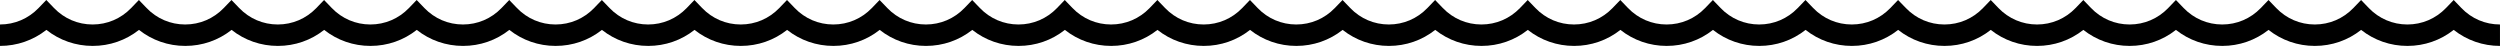
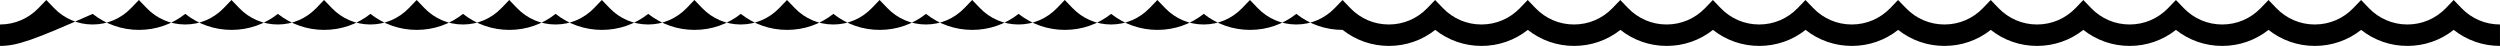
<svg xmlns="http://www.w3.org/2000/svg" version="1.1" id="artboard" x="0px" y="0px" width="498.46px" height="9.154px" viewBox="0 0 498.46 9.154" enable-background="new 0 0 498.46 9.154" xml:space="preserve">
-   <path id="asset-editable-fill" d="M498.46,9.154c-3.398,0-6.609-1.121-9.231-3.194c-2.624,2.073-5.834,3.194-9.23,3.194  s-6.606-1.121-9.232-3.194c-2.62,2.073-5.83,3.194-9.23,3.194c-3.396,0-6.606-1.121-9.229-3.194  c-2.624,2.071-5.834,3.194-9.23,3.194s-6.609-1.121-9.233-3.194c-2.622,2.073-5.832,3.194-9.229,3.194  c-3.397,0-6.607-1.123-9.23-3.194c-2.623,2.071-5.836,3.194-9.232,3.194s-6.606-1.121-9.23-3.194  c-2.623,2.073-5.833,3.194-9.229,3.194c-3.399,0-6.61-1.121-9.233-3.194c-2.623,2.071-5.834,3.194-9.229,3.194  c-3.396,0-6.608-1.121-9.23-3.194c-2.623,2.073-5.834,3.194-9.23,3.194c-3.397,0-6.608-1.121-9.231-3.194  c-2.623,2.073-5.833,3.194-9.23,3.194c-3.396,0-6.609-1.123-9.231-3.194c-2.621,2.073-5.834,3.194-9.23,3.194  s-6.607-1.121-9.229-3.194c-2.623,2.073-5.835,3.194-9.232,3.194c-3.396,0-6.607-1.123-9.229-3.194  c-2.623,2.073-5.833,3.194-9.231,3.194c-3.397,0-6.608-1.123-9.23-3.194c-2.623,2.071-5.835,3.194-9.23,3.194  c-3.397,0-6.608-1.121-9.231-3.194c-2.622,2.073-5.832,3.194-9.229,3.194s-6.609-1.121-9.23-3.194  c-2.624,2.073-5.835,3.194-9.231,3.194s-6.608-1.121-9.232-3.194c-2.621,2.073-5.832,3.194-9.229,3.194  c-3.398,0-6.608-1.121-9.23-3.194c-2.623,2.073-5.835,3.194-9.231,3.194s-6.607-1.121-9.229-3.194  c-2.622,2.073-5.834,3.194-9.231,3.194c-3.396,0-6.607-1.121-9.23-3.194c-2.622,2.073-5.833,3.194-9.231,3.194  c-3.396,0-6.608-1.121-9.229-3.194c-2.624,2.073-5.835,3.194-9.231,3.194c-3.398,0-6.608-1.121-9.23-3.194  c-2.623,2.073-5.835,3.194-9.23,3.194c-3.397,0-6.609-1.121-9.231-3.194c-2.623,2.073-5.833,3.194-9.231,3.194  c-3.396,0-6.607-1.121-9.229-3.194c-2.623,2.073-5.834,3.194-9.231,3.194c-3.396,0-6.607-1.121-9.231-3.194  c-2.621,2.073-5.833,3.194-9.23,3.194c-3.396,0-6.607-1.121-9.229-3.194c-2.623,2.073-5.834,3.194-9.231,3.194  s-6.608-1.121-9.23-3.194c-2.623,2.073-5.833,3.194-9.23,3.194s-6.608-1.121-9.23-3.194C6.607,8.033,3.397,9.154,0,9.154V4.881  c2.923,0,5.654-1.166,7.691-3.282L9.231,0l1.539,1.6c2.036,2.116,4.768,3.282,7.691,3.282c2.923,0,5.653-1.166,7.69-3.282l1.54-1.6  l1.539,1.6c2.036,2.116,4.768,3.282,7.691,3.282s5.655-1.166,7.692-3.282L46.154,0l1.54,1.6c2.036,2.116,4.768,3.282,7.689,3.282  c2.924,0,5.655-1.166,7.691-3.282L64.614,0l1.54,1.6c2.037,2.116,4.769,3.282,7.691,3.282c2.924,0,5.656-1.166,7.692-3.282l1.54-1.6  l1.539,1.6c2.036,2.116,4.767,3.282,7.689,3.282c2.924,0,5.655-1.166,7.69-3.282l1.54-1.6l1.54,1.6  c2.037,2.116,4.768,3.282,7.692,3.282c2.922,0,5.653-1.166,7.692-3.282l1.539-1.6l1.54,1.6c2.034,2.116,4.766,3.282,7.689,3.282  c2.923,0,5.654-1.166,7.691-3.282l1.54-1.6l1.539,1.6c2.036,2.116,4.768,3.282,7.69,3.282c2.924,0,5.655-1.166,7.691-3.282  l1.539-1.6l1.54,1.6c2.037,2.116,4.77,3.282,7.691,3.282c2.924,0,5.655-1.166,7.69-3.282l1.539-1.6l1.54,1.6  c2.037,2.116,4.769,3.282,7.691,3.282c2.924,0,5.655-1.166,7.692-3.282l1.539-1.6l1.539,1.6c2.037,2.116,4.769,3.282,7.691,3.282  s5.654-1.166,7.689-3.282l1.539-1.6l1.539,1.6c2.039,2.116,4.771,3.282,7.694,3.282s5.654-1.166,7.691-3.282l1.54-1.6l1.539,1.6  c2.036,2.116,4.768,3.282,7.691,3.282c2.922,0,5.653-1.166,7.69-3.282l1.539-1.6l1.54,1.6c2.037,2.116,4.768,3.282,7.691,3.282  c2.922,0,5.653-1.166,7.692-3.282l1.539-1.598l1.539,1.598c2.036,2.116,4.768,3.282,7.69,3.282c2.924,0,5.654-1.166,7.689-3.282  l1.54-1.6l1.54,1.6c2.037,2.116,4.77,3.282,7.691,3.282c2.923,0,5.654-1.166,7.692-3.282l1.54-1.6l1.539,1.6  c2.036,2.116,4.767,3.282,7.69,3.282s5.654-1.166,7.689-3.282l1.541-1.6l1.538,1.6c2.038,2.116,4.771,3.282,7.693,3.282  s5.655-1.166,7.692-3.282l1.539-1.6l1.539,1.6c2.036,2.116,4.768,3.282,7.691,3.282c2.922,0,5.653-1.166,7.689-3.282l1.541-1.598  l1.539,1.598c2.036,2.116,4.769,3.282,7.691,3.282s5.655-1.166,7.691-3.282l1.541-1.6L380,1.6c2.035,2.116,4.767,3.282,7.692,3.282  c2.922,0,5.654-1.166,7.688-3.282l1.538-1.6l1.542,1.6c2.039,2.116,4.771,3.282,7.691,3.282c2.924,0,5.654-1.166,7.693-3.282  l1.539-1.6l1.538,1.6c2.037,2.116,4.769,3.282,7.692,3.282c2.923,0,5.654-1.166,7.69-3.282l1.538-1.6l1.54,1.6  c2.039,2.116,4.77,3.282,7.693,3.282c2.921,0,5.651-1.166,7.69-3.282l1.54-1.598l1.538,1.598c2.039,2.116,4.771,3.282,7.69,3.282  c2.924,0,5.655-1.166,7.692-3.282l1.538-1.6l1.539,1.6c2.039,2.116,4.77,3.282,7.693,3.282s5.654-1.166,7.693-3.282l1.54-1.6  l1.538,1.601c2.033,2.115,4.766,3.28,7.69,3.28V9.154z" />
+   <path id="asset-editable-fill" d="M498.46,9.154c-3.398,0-6.609-1.121-9.231-3.194c-2.624,2.073-5.834,3.194-9.23,3.194  s-6.606-1.121-9.232-3.194c-2.62,2.073-5.83,3.194-9.23,3.194c-3.396,0-6.606-1.121-9.229-3.194  c-2.624,2.071-5.834,3.194-9.23,3.194s-6.609-1.121-9.233-3.194c-2.622,2.073-5.832,3.194-9.229,3.194  c-3.397,0-6.607-1.123-9.23-3.194c-2.623,2.071-5.836,3.194-9.232,3.194s-6.606-1.121-9.23-3.194  c-2.623,2.073-5.833,3.194-9.229,3.194c-3.399,0-6.61-1.121-9.233-3.194c-2.623,2.071-5.834,3.194-9.229,3.194  c-3.396,0-6.608-1.121-9.23-3.194c-2.623,2.073-5.834,3.194-9.23,3.194c-3.397,0-6.608-1.121-9.231-3.194  c-2.623,2.073-5.833,3.194-9.23,3.194c-3.396,0-6.609-1.123-9.231-3.194c-2.621,2.073-5.834,3.194-9.23,3.194  s-6.607-1.121-9.229-3.194c-2.623,2.073-5.835,3.194-9.232,3.194c-3.396,0-6.607-1.123-9.229-3.194  c-2.623,2.073-5.833,3.194-9.231,3.194c-3.397,0-6.608-1.123-9.23-3.194c-3.397,0-6.608-1.121-9.231-3.194c-2.622,2.073-5.832,3.194-9.229,3.194s-6.609-1.121-9.23-3.194  c-2.624,2.073-5.835,3.194-9.231,3.194s-6.608-1.121-9.232-3.194c-2.621,2.073-5.832,3.194-9.229,3.194  c-3.398,0-6.608-1.121-9.23-3.194c-2.623,2.073-5.835,3.194-9.231,3.194s-6.607-1.121-9.229-3.194  c-2.622,2.073-5.834,3.194-9.231,3.194c-3.396,0-6.607-1.121-9.23-3.194c-2.622,2.073-5.833,3.194-9.231,3.194  c-3.396,0-6.608-1.121-9.229-3.194c-2.624,2.073-5.835,3.194-9.231,3.194c-3.398,0-6.608-1.121-9.23-3.194  c-2.623,2.073-5.835,3.194-9.23,3.194c-3.397,0-6.609-1.121-9.231-3.194c-2.623,2.073-5.833,3.194-9.231,3.194  c-3.396,0-6.607-1.121-9.229-3.194c-2.623,2.073-5.834,3.194-9.231,3.194c-3.396,0-6.607-1.121-9.231-3.194  c-2.621,2.073-5.833,3.194-9.23,3.194c-3.396,0-6.607-1.121-9.229-3.194c-2.623,2.073-5.834,3.194-9.231,3.194  s-6.608-1.121-9.23-3.194c-2.623,2.073-5.833,3.194-9.23,3.194s-6.608-1.121-9.23-3.194C6.607,8.033,3.397,9.154,0,9.154V4.881  c2.923,0,5.654-1.166,7.691-3.282L9.231,0l1.539,1.6c2.036,2.116,4.768,3.282,7.691,3.282c2.923,0,5.653-1.166,7.69-3.282l1.54-1.6  l1.539,1.6c2.036,2.116,4.768,3.282,7.691,3.282s5.655-1.166,7.692-3.282L46.154,0l1.54,1.6c2.036,2.116,4.768,3.282,7.689,3.282  c2.924,0,5.655-1.166,7.691-3.282L64.614,0l1.54,1.6c2.037,2.116,4.769,3.282,7.691,3.282c2.924,0,5.656-1.166,7.692-3.282l1.54-1.6  l1.539,1.6c2.036,2.116,4.767,3.282,7.689,3.282c2.924,0,5.655-1.166,7.69-3.282l1.54-1.6l1.54,1.6  c2.037,2.116,4.768,3.282,7.692,3.282c2.922,0,5.653-1.166,7.692-3.282l1.539-1.6l1.54,1.6c2.034,2.116,4.766,3.282,7.689,3.282  c2.923,0,5.654-1.166,7.691-3.282l1.54-1.6l1.539,1.6c2.036,2.116,4.768,3.282,7.69,3.282c2.924,0,5.655-1.166,7.691-3.282  l1.539-1.6l1.54,1.6c2.037,2.116,4.77,3.282,7.691,3.282c2.924,0,5.655-1.166,7.69-3.282l1.539-1.6l1.54,1.6  c2.037,2.116,4.769,3.282,7.691,3.282c2.924,0,5.655-1.166,7.692-3.282l1.539-1.6l1.539,1.6c2.037,2.116,4.769,3.282,7.691,3.282  s5.654-1.166,7.689-3.282l1.539-1.6l1.539,1.6c2.039,2.116,4.771,3.282,7.694,3.282s5.654-1.166,7.691-3.282l1.54-1.6l1.539,1.6  c2.036,2.116,4.768,3.282,7.691,3.282c2.922,0,5.653-1.166,7.69-3.282l1.539-1.6l1.54,1.6c2.037,2.116,4.768,3.282,7.691,3.282  c2.922,0,5.653-1.166,7.692-3.282l1.539-1.598l1.539,1.598c2.036,2.116,4.768,3.282,7.69,3.282c2.924,0,5.654-1.166,7.689-3.282  l1.54-1.6l1.54,1.6c2.037,2.116,4.77,3.282,7.691,3.282c2.923,0,5.654-1.166,7.692-3.282l1.54-1.6l1.539,1.6  c2.036,2.116,4.767,3.282,7.69,3.282s5.654-1.166,7.689-3.282l1.541-1.6l1.538,1.6c2.038,2.116,4.771,3.282,7.693,3.282  s5.655-1.166,7.692-3.282l1.539-1.6l1.539,1.6c2.036,2.116,4.768,3.282,7.691,3.282c2.922,0,5.653-1.166,7.689-3.282l1.541-1.598  l1.539,1.598c2.036,2.116,4.769,3.282,7.691,3.282s5.655-1.166,7.691-3.282l1.541-1.6L380,1.6c2.035,2.116,4.767,3.282,7.692,3.282  c2.922,0,5.654-1.166,7.688-3.282l1.538-1.6l1.542,1.6c2.039,2.116,4.771,3.282,7.691,3.282c2.924,0,5.654-1.166,7.693-3.282  l1.539-1.6l1.538,1.6c2.037,2.116,4.769,3.282,7.692,3.282c2.923,0,5.654-1.166,7.69-3.282l1.538-1.6l1.54,1.6  c2.039,2.116,4.77,3.282,7.693,3.282c2.921,0,5.651-1.166,7.69-3.282l1.54-1.598l1.538,1.598c2.039,2.116,4.771,3.282,7.69,3.282  c2.924,0,5.655-1.166,7.692-3.282l1.538-1.6l1.539,1.6c2.039,2.116,4.77,3.282,7.693,3.282s5.654-1.166,7.693-3.282l1.54-1.6  l1.538,1.601c2.033,2.115,4.766,3.28,7.69,3.28V9.154z" />
</svg>